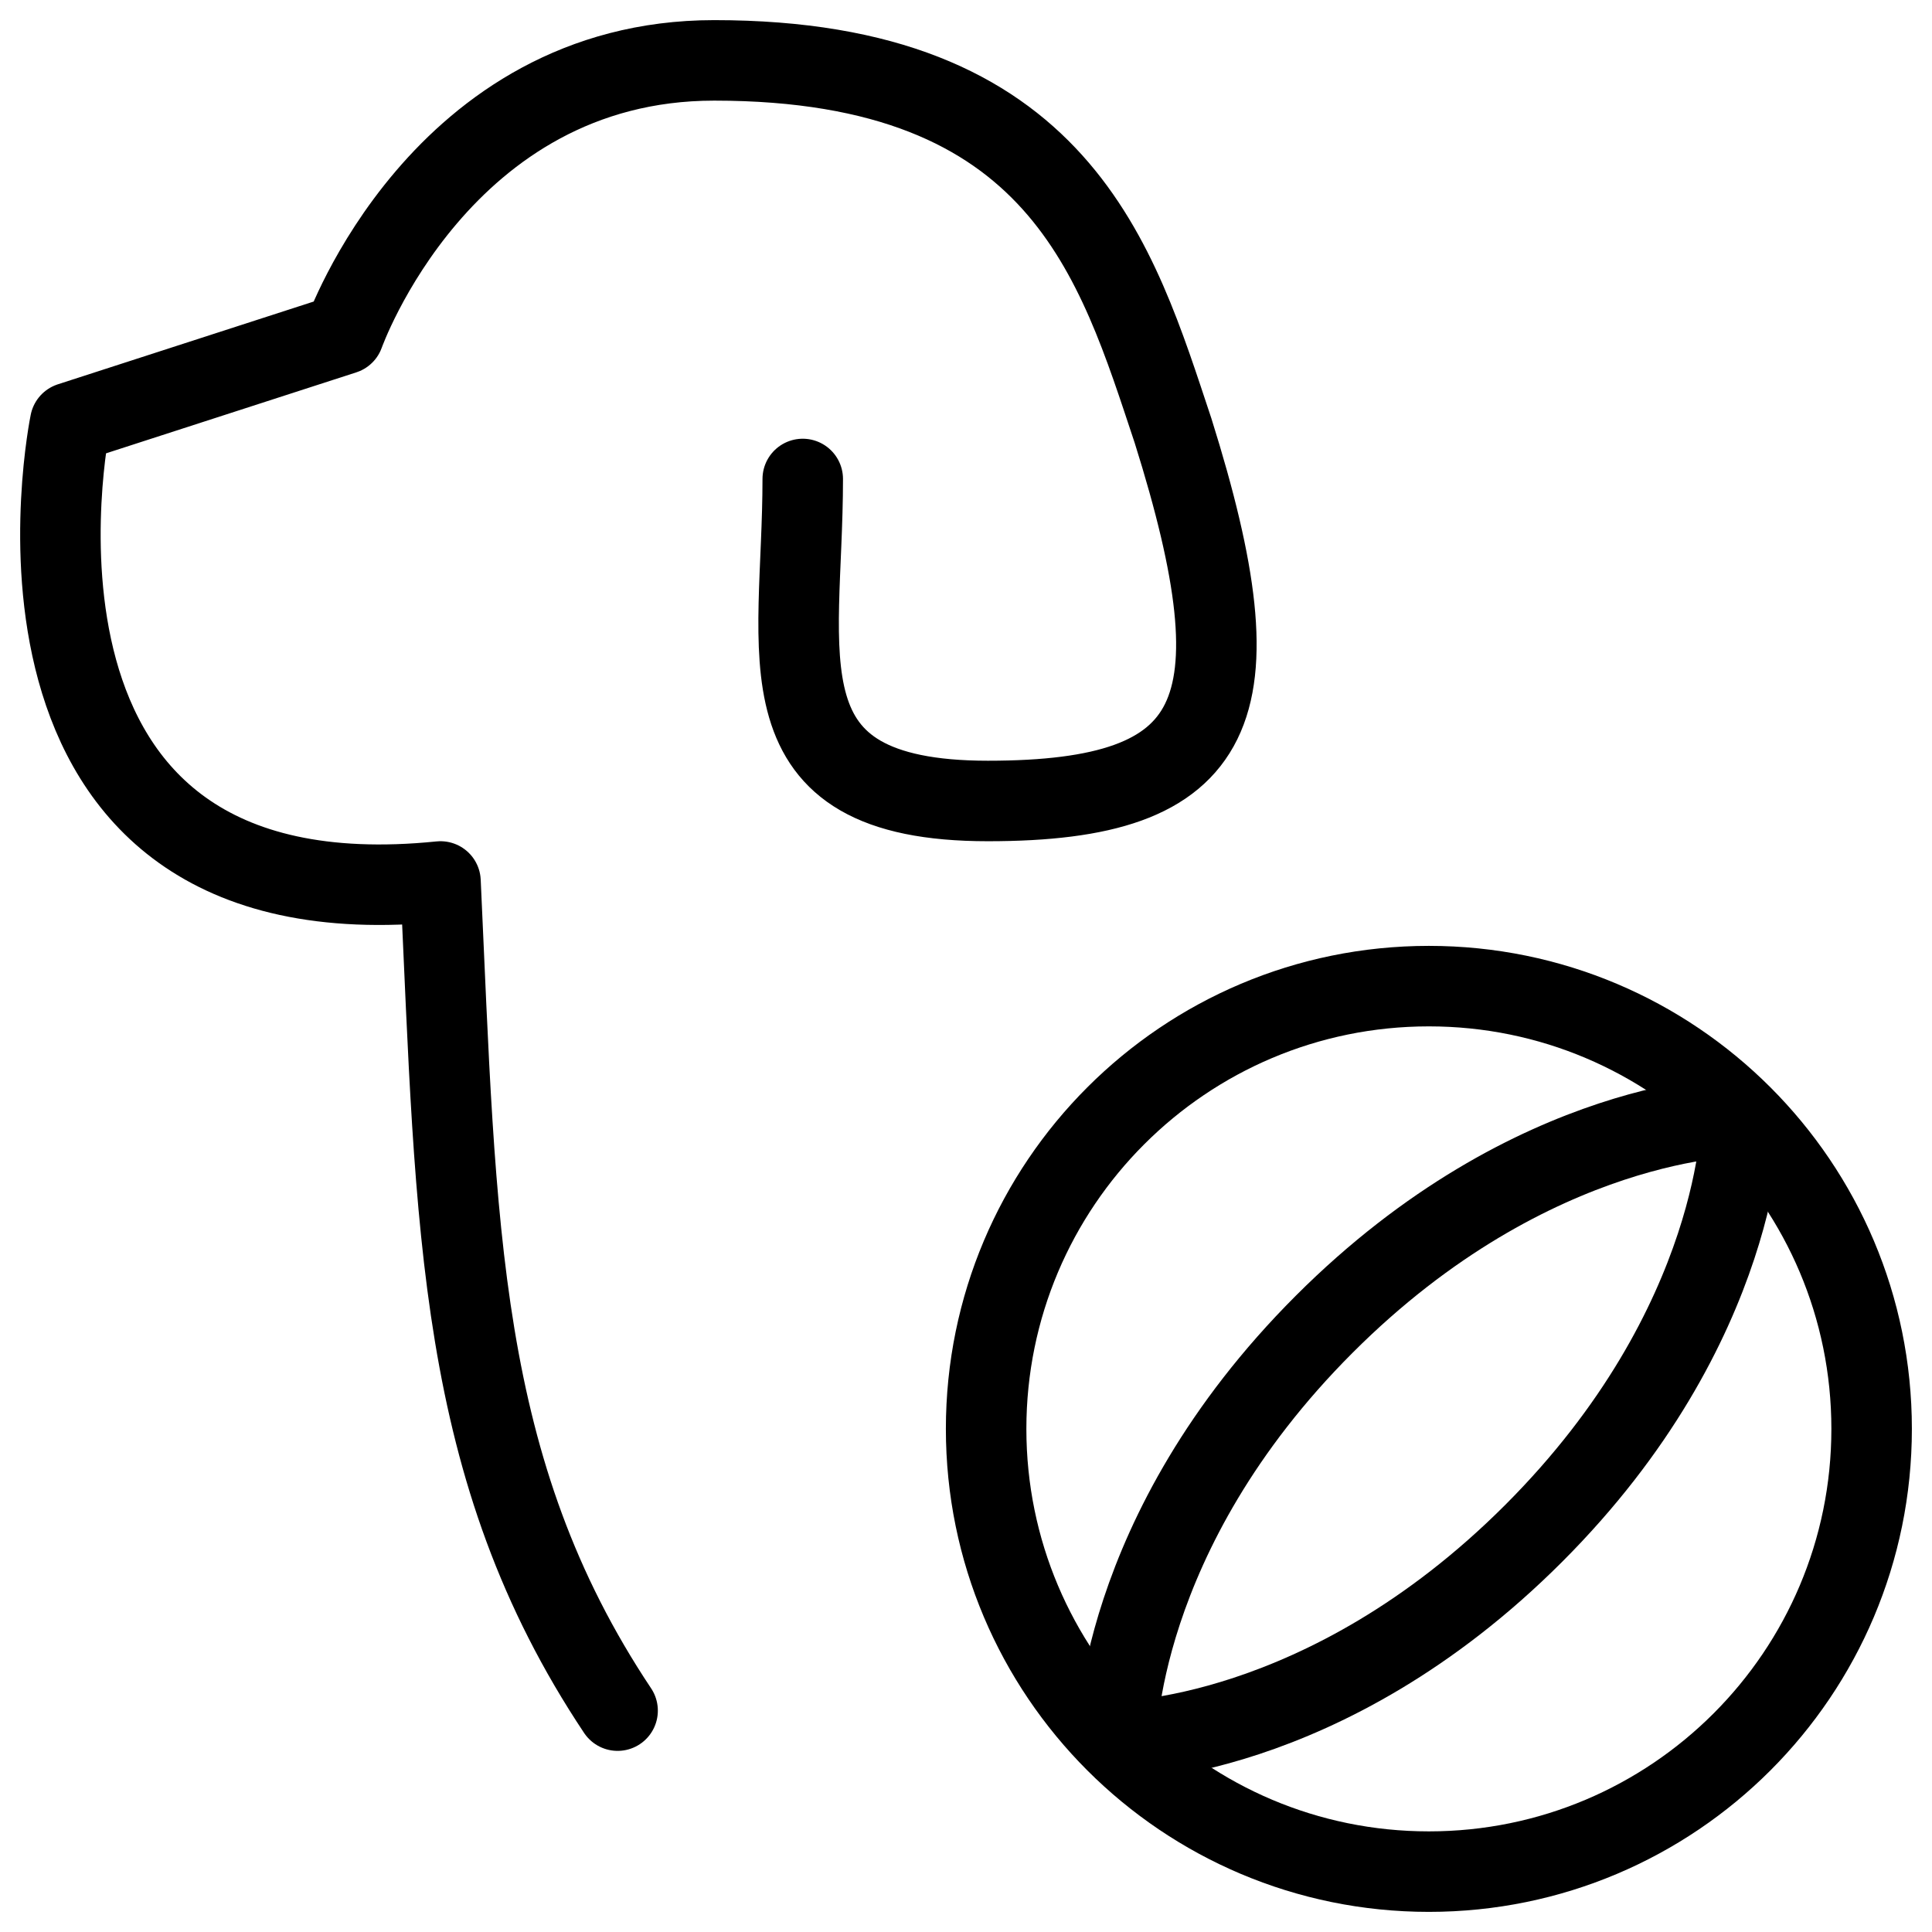
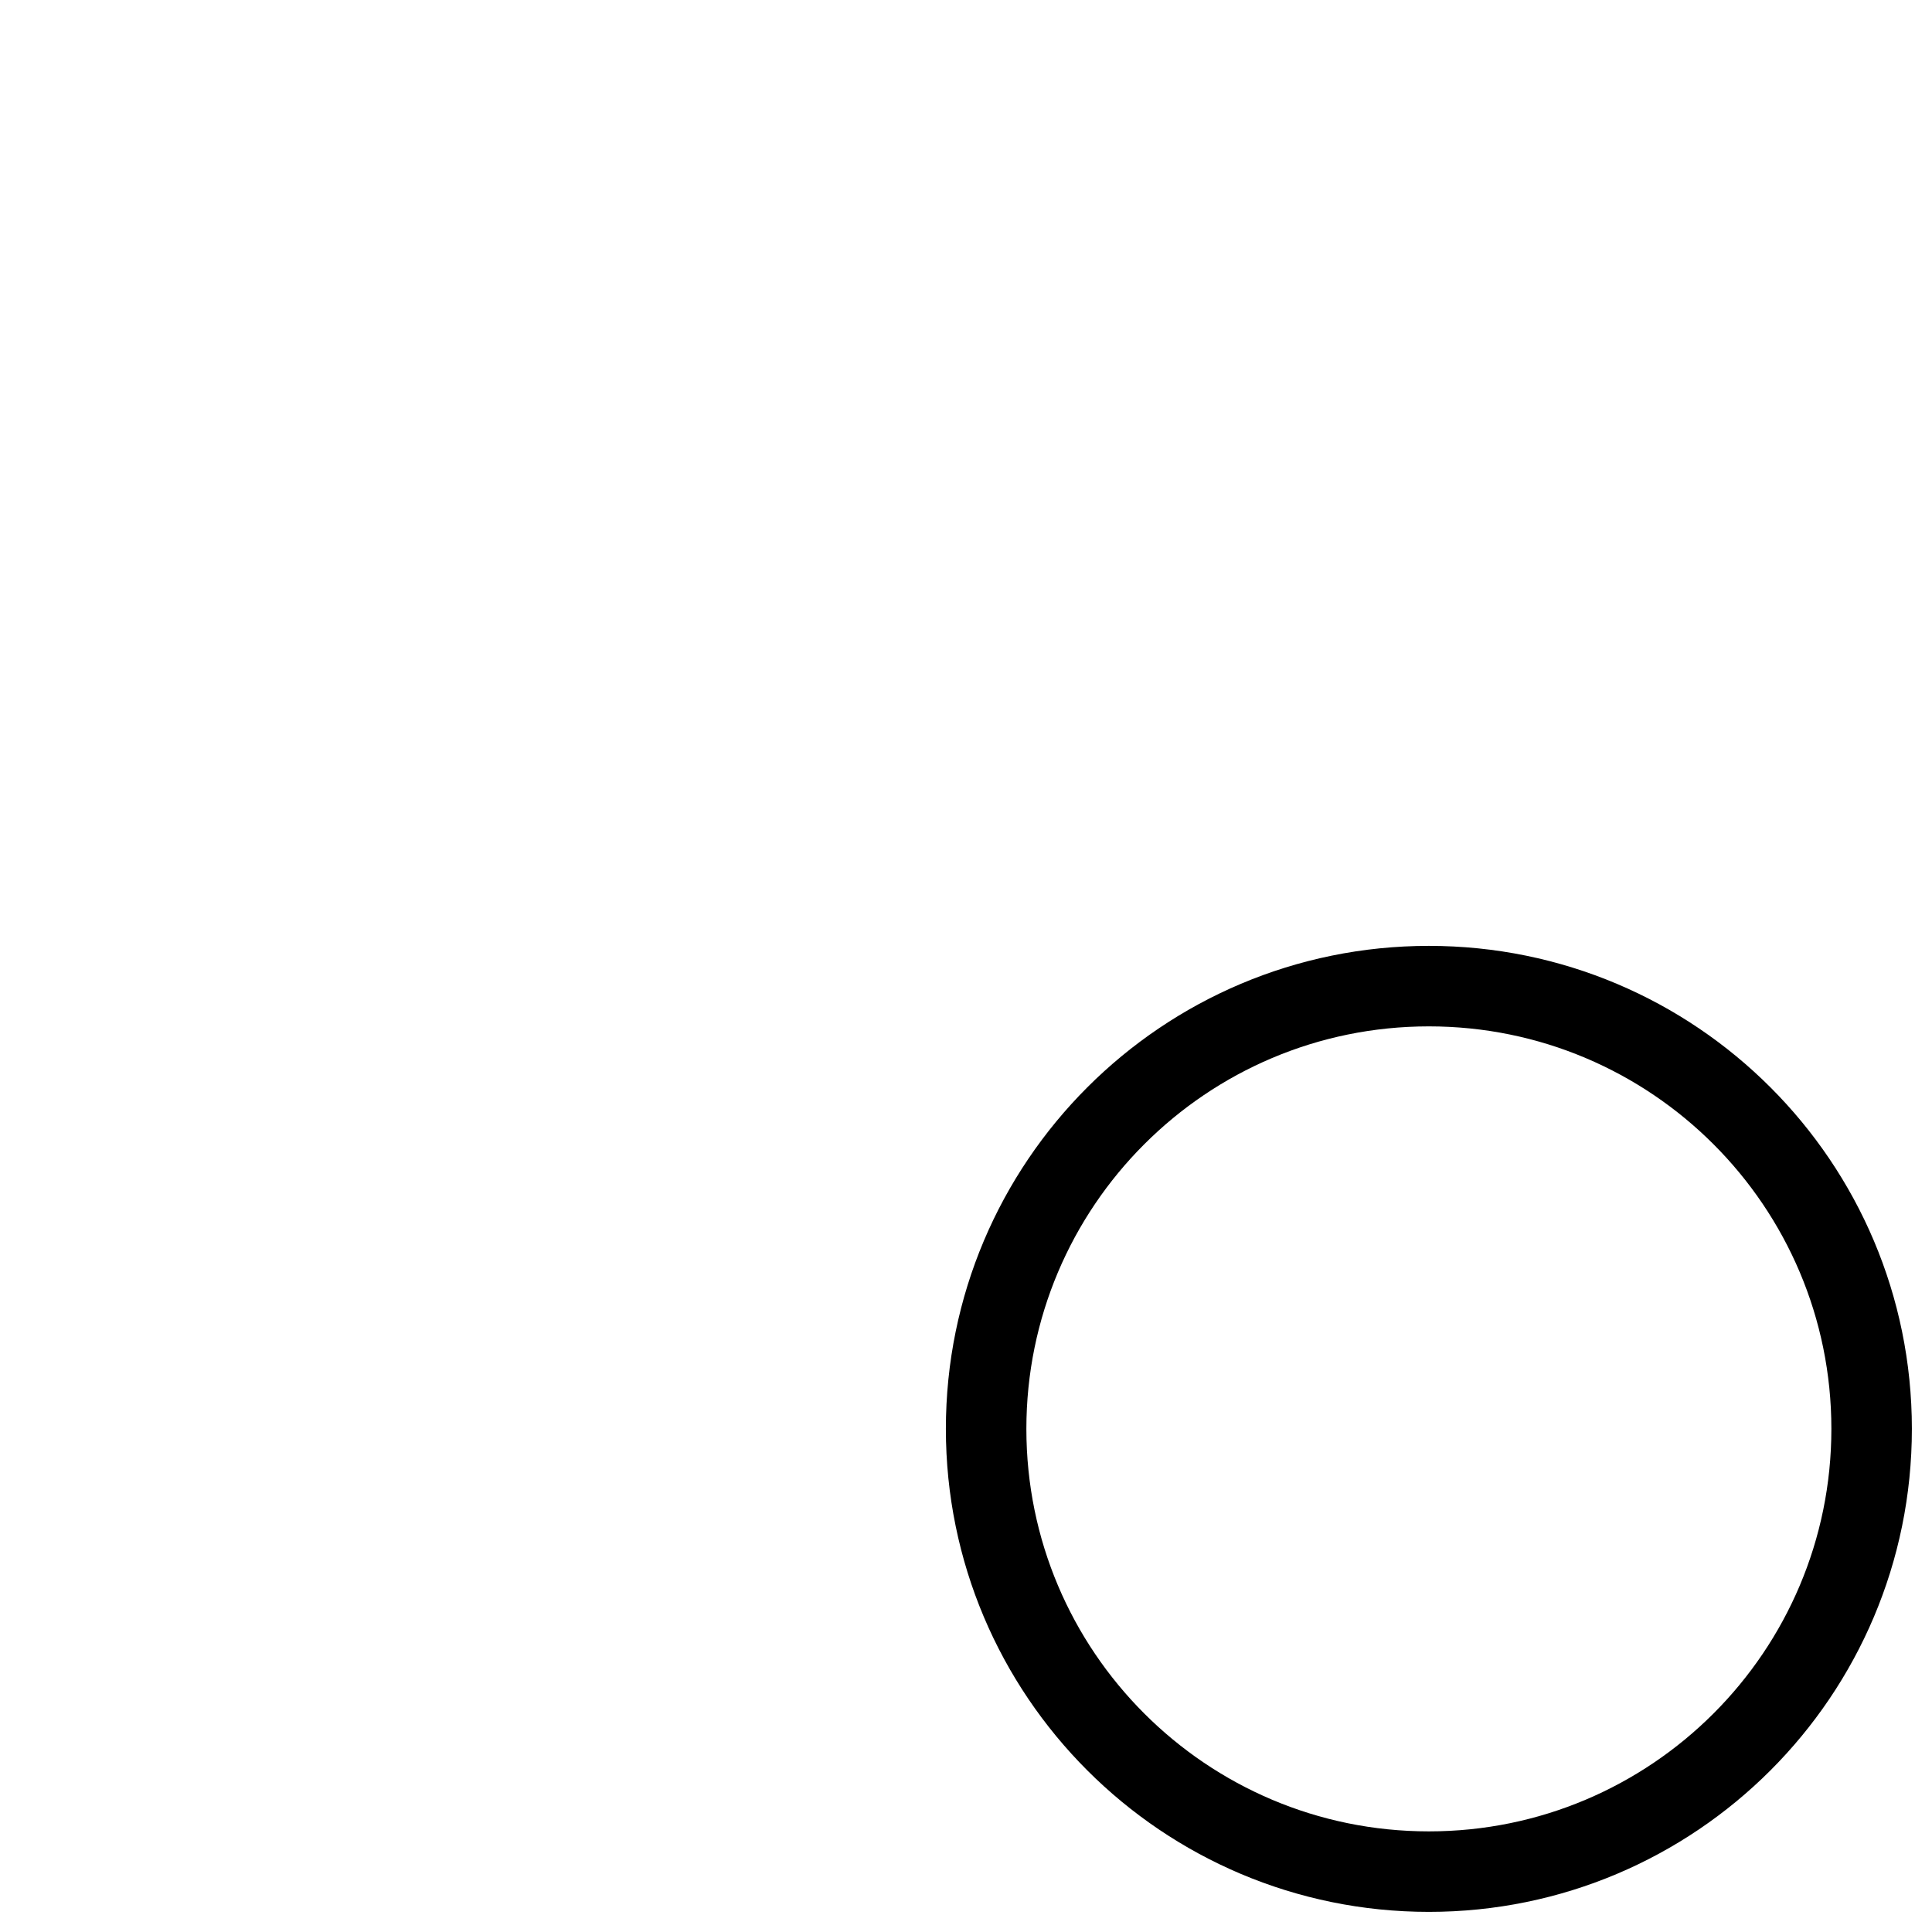
<svg xmlns="http://www.w3.org/2000/svg" fill="none" viewBox="0 0 24 24">
-   <path stroke="#000000" stroke-linecap="round" stroke-linejoin="round" stroke-miterlimit="10" d="M9.972 5.95c0 2.2 -0.6 4 2.3 4 2.9 0 3.4 -1.1 2.3 -4.6 -0.7 -2.1 -1.4 -4.6 -5.7 -4.6 -3.4 0 -4.6 3.4 -4.6 3.4L0.872 5.25s-1.3 6.3 4.6 5.7c0.2 4.3 0.2 7.3 2.2 10.3" stroke-width="1" />
  <path stroke="#000000" stroke-linecap="round" stroke-linejoin="round" stroke-miterlimit="10" d="M17.75 23.25c3.038 0 5.5 -2.462 5.5 -5.5s-2.462 -5.5 -5.5 -5.5 -5.5 2.462 -5.5 5.5 2.462 5.5 5.5 5.5Z" stroke-width="1" />
-   <path stroke="#000000" stroke-linecap="round" stroke-linejoin="round" stroke-miterlimit="10" d="M21.635 13.865s-2.585 -0.015 -5.185 2.585 -2.583 5.183 -2.583 5.183" stroke-width="1" />
-   <path stroke="#000000" stroke-linecap="round" stroke-linejoin="round" stroke-miterlimit="10" d="M13.867 21.633s2.583 0.017 5.183 -2.583c2.6 -2.6 2.585 -5.185 2.585 -5.185" stroke-width="1" />
</svg>